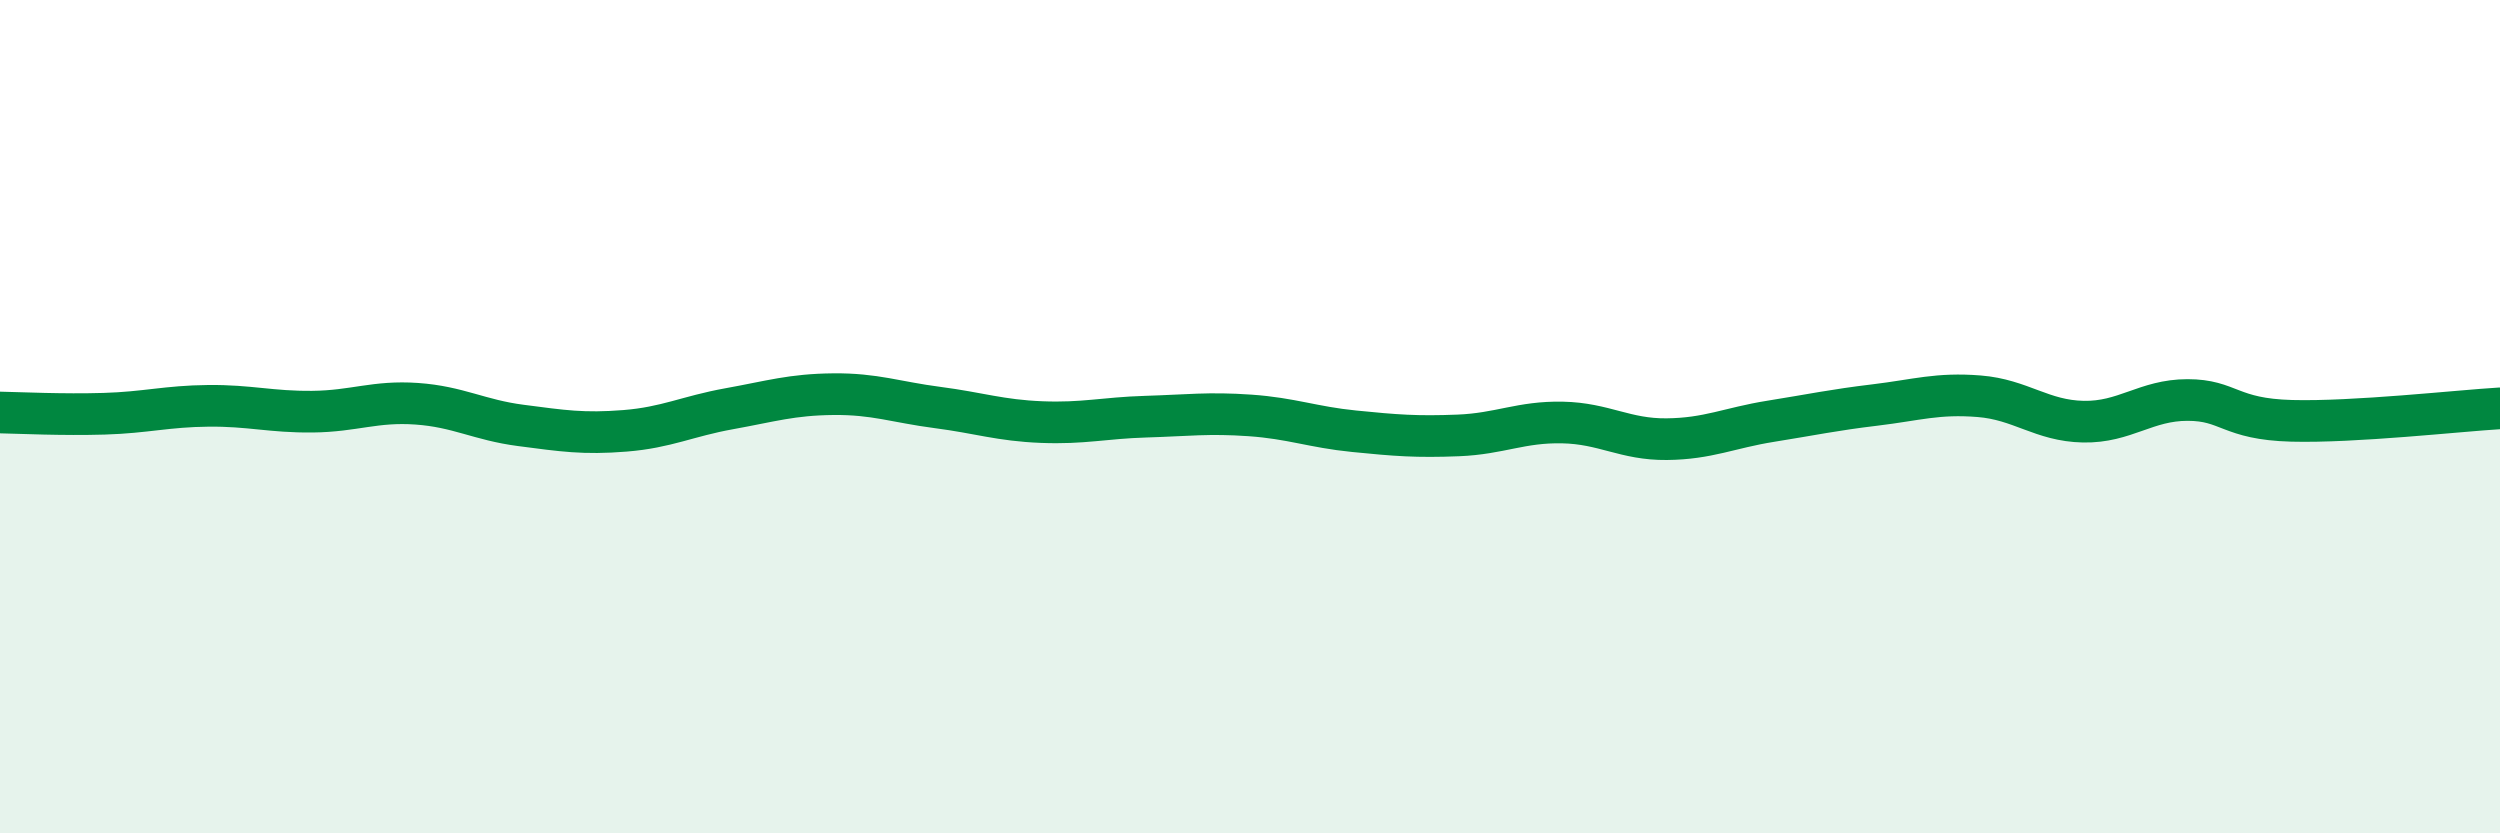
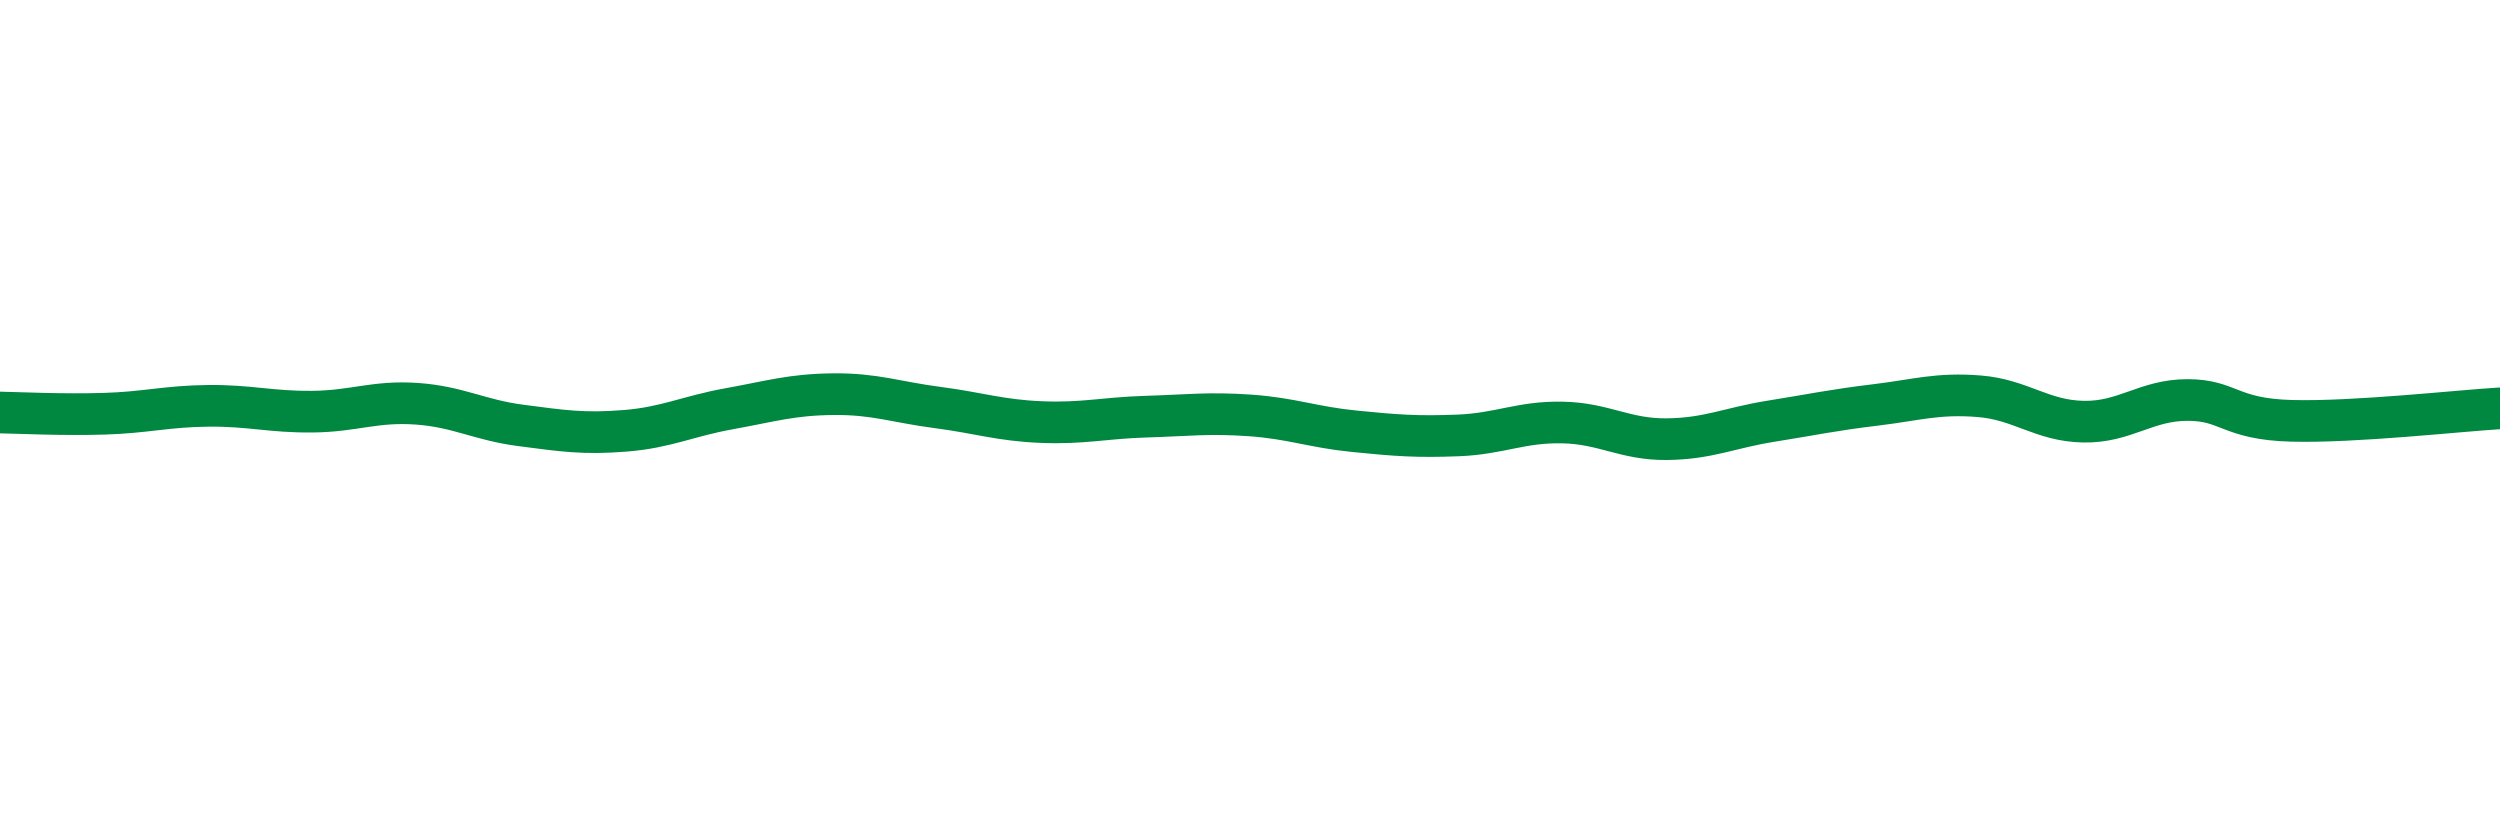
<svg xmlns="http://www.w3.org/2000/svg" width="60" height="20" viewBox="0 0 60 20">
-   <path d="M 0,9.9 C 0.5,9.91 1.5,9.96 2.5,9.93 C 3.5,9.9 4,9.75 5,9.74 C 6,9.73 6.5,9.89 7.5,9.88 C 8.5,9.87 9,9.62 10,9.69 C 11,9.76 11.5,10.08 12.5,10.21 C 13.5,10.34 14,10.42 15,10.34 C 16,10.26 16.5,9.99 17.5,9.81 C 18.5,9.63 19,9.47 20,9.46 C 21,9.45 21.5,9.65 22.5,9.78 C 23.5,9.91 24,10.09 25,10.13 C 26,10.17 26.5,10.03 27.5,10 C 28.5,9.97 29,9.9 30,9.97 C 31,10.04 31.5,10.25 32.5,10.35 C 33.5,10.45 34,10.49 35,10.45 C 36,10.41 36.5,10.12 37.5,10.14 C 38.5,10.16 39,10.55 40,10.54 C 41,10.53 41.5,10.27 42.5,10.11 C 43.5,9.95 44,9.84 45,9.72 C 46,9.6 46.5,9.43 47.5,9.51 C 48.5,9.59 49,10.1 50,10.12 C 51,10.14 51.5,9.6 52.5,9.6 C 53.5,9.6 53.5,10.06 55,10.1 C 56.5,10.14 59,9.86 60,9.8L60 20L0 20Z" fill="#008740" opacity="0.1" stroke-linecap="round" stroke-linejoin="round" />
  <path d="M 0,9.9 C 0.5,9.91 1.5,9.96 2.5,9.93 C 3.5,9.9 4,9.75 5,9.74 C 6,9.73 6.5,9.89 7.5,9.88 C 8.5,9.87 9,9.62 10,9.69 C 11,9.76 11.5,10.08 12.5,10.21 C 13.5,10.34 14,10.42 15,10.34 C 16,10.26 16.5,9.99 17.5,9.81 C 18.5,9.63 19,9.47 20,9.46 C 21,9.45 21.5,9.65 22.5,9.78 C 23.5,9.91 24,10.09 25,10.13 C 26,10.17 26.5,10.03 27.5,10 C 28.5,9.97 29,9.9 30,9.97 C 31,10.04 31.5,10.25 32.5,10.35 C 33.5,10.45 34,10.49 35,10.45 C 36,10.41 36.5,10.12 37.5,10.14 C 38.5,10.16 39,10.55 40,10.54 C 41,10.53 41.5,10.27 42.5,10.11 C 43.5,9.95 44,9.84 45,9.72 C 46,9.6 46.5,9.43 47.5,9.51 C 48.5,9.59 49,10.1 50,10.12 C 51,10.14 51.5,9.6 52.5,9.6 C 53.5,9.6 53.5,10.06 55,10.1 C 56.5,10.14 59,9.86 60,9.8" stroke="#008740" stroke-width="1" fill="none" stroke-linecap="round" stroke-linejoin="round" />
</svg>